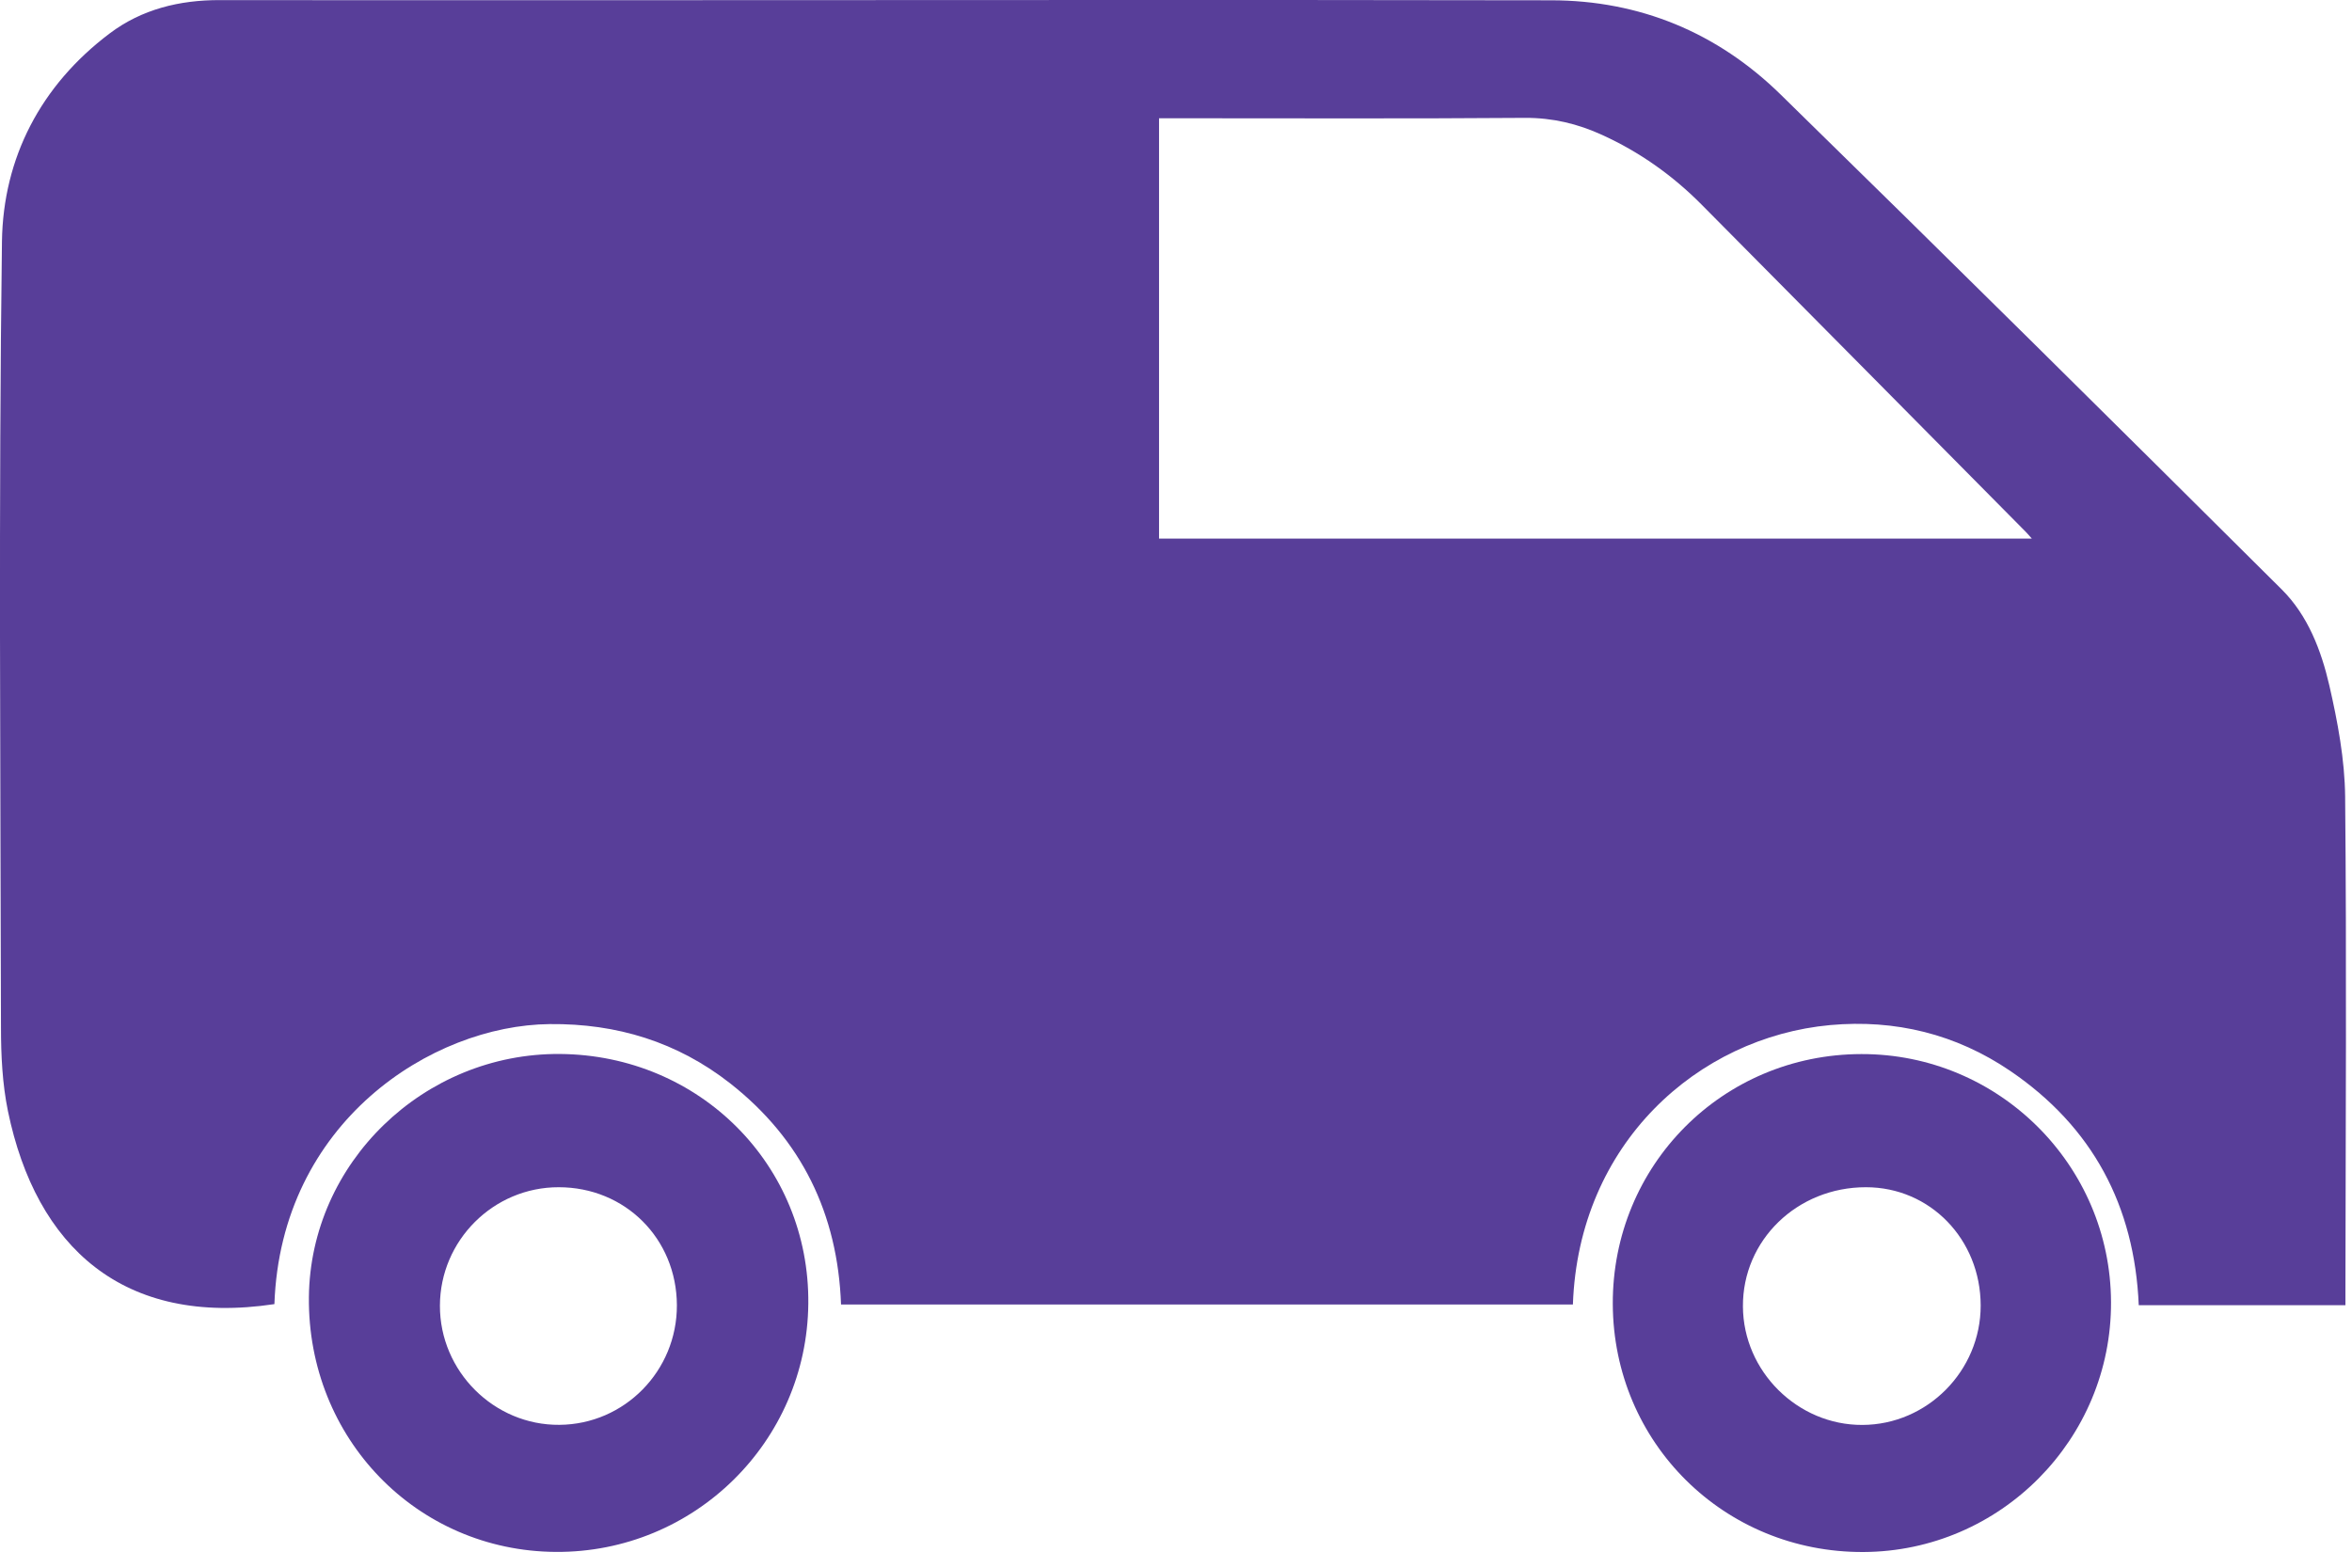
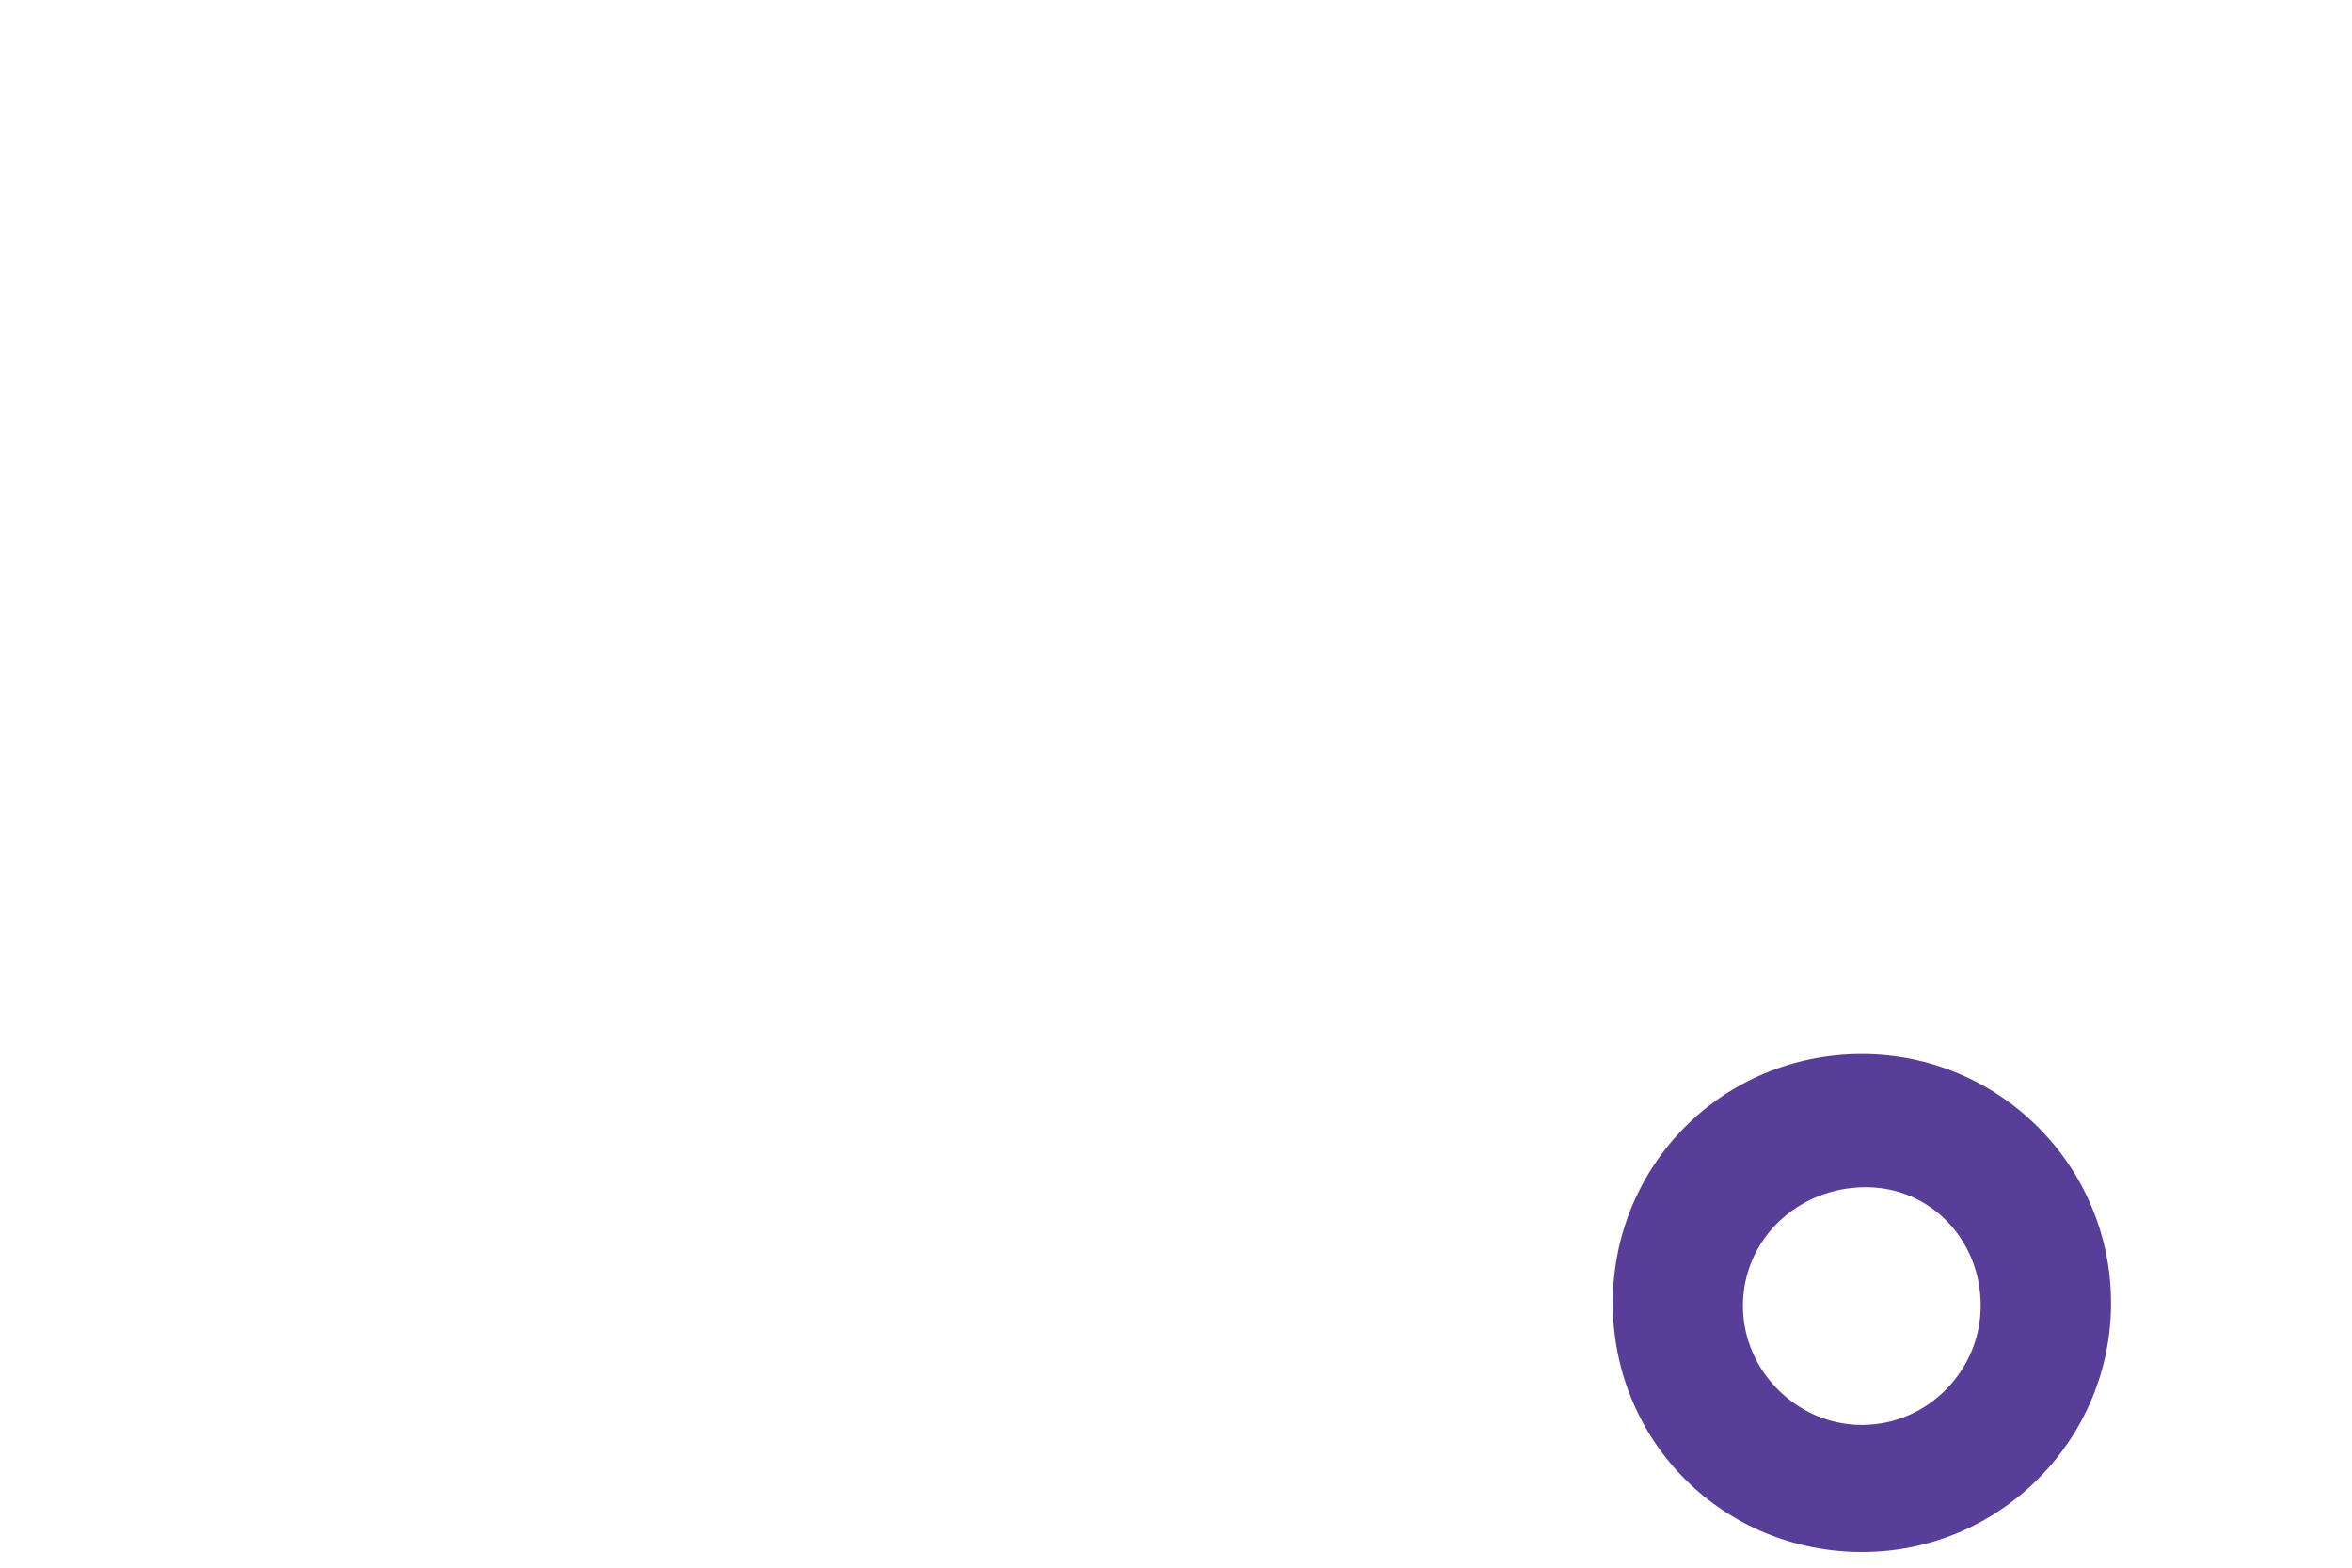
<svg xmlns="http://www.w3.org/2000/svg" width="24" height="16" viewBox="0 0 24 16" fill="none">
  <g clip-path="url(#clip0_2720_2420)">
-     <path d="M23.933 13.321C23.219 13.321 22.529 13.321 21.824 13.321C21.781 12.306 21.352 11.501 20.513 10.93C19.96 10.554 19.339 10.402 18.676 10.462C17.326 10.586 16.108 11.669 16.05 13.314C13.565 13.314 11.079 13.314 8.582 13.314C8.548 12.388 8.179 11.629 7.451 11.057C6.912 10.635 6.296 10.445 5.609 10.452C4.402 10.464 2.865 11.455 2.8 13.31C1.259 13.542 0.368 12.729 0.081 11.34C0.024 11.062 0.01 10.771 0.01 10.486C0.005 7.812 -0.015 5.138 0.02 2.464C0.032 1.611 0.416 0.871 1.118 0.342C1.446 0.094 1.832 3.94828e-05 2.243 0.001C3.529 0.003 4.815 0.002 6.1 0.002C9.343 0.002 12.585 -0.003 15.828 0.003C16.733 0.004 17.524 0.333 18.168 0.963C19.882 2.639 21.585 4.327 23.284 6.017C23.55 6.282 23.686 6.638 23.769 6.997C23.854 7.368 23.926 7.752 23.93 8.13C23.946 9.805 23.935 11.48 23.933 13.155C23.933 13.206 23.933 13.256 23.933 13.321ZM11.827 5.497C14.798 5.497 17.758 5.497 20.733 5.497C20.702 5.462 20.686 5.443 20.668 5.425C19.566 4.312 18.464 3.198 17.361 2.086C17.066 1.789 16.73 1.551 16.348 1.377C16.099 1.263 15.843 1.202 15.564 1.203C14.381 1.212 13.199 1.207 12.016 1.207C11.956 1.207 11.896 1.207 11.827 1.207C11.827 2.645 11.827 4.066 11.827 5.497Z" fill="#583E99" />
-     <path d="M5.714 10.757C7.141 10.768 8.262 11.894 8.248 13.305C8.235 14.715 7.083 15.848 5.671 15.839C4.252 15.83 3.138 14.68 3.152 13.239C3.166 11.868 4.324 10.747 5.714 10.757ZM6.907 13.321C6.904 12.641 6.379 12.117 5.701 12.117C5.036 12.116 4.491 12.659 4.489 13.325C4.487 13.995 5.041 14.548 5.709 14.542C6.373 14.537 6.909 13.991 6.907 13.321Z" fill="#583E99" />
    <path d="M21.541 13.289C21.547 14.688 20.412 15.834 19.014 15.84C17.594 15.846 16.463 14.726 16.457 13.309C16.452 11.893 17.577 10.76 18.994 10.758C20.394 10.755 21.536 11.89 21.541 13.289ZM20.211 13.324C20.21 12.649 19.695 12.117 19.041 12.117C18.339 12.116 17.781 12.657 17.785 13.334C17.788 13.996 18.343 14.546 19.004 14.543C19.667 14.541 20.212 13.99 20.211 13.324Z" fill="#583E99" />
  </g>
  <defs>
    <clipPath id="clip0_2720_2420">
      <rect width="23.939" height="15.84" fill="white" />
    </clipPath>
  </defs>
</svg>